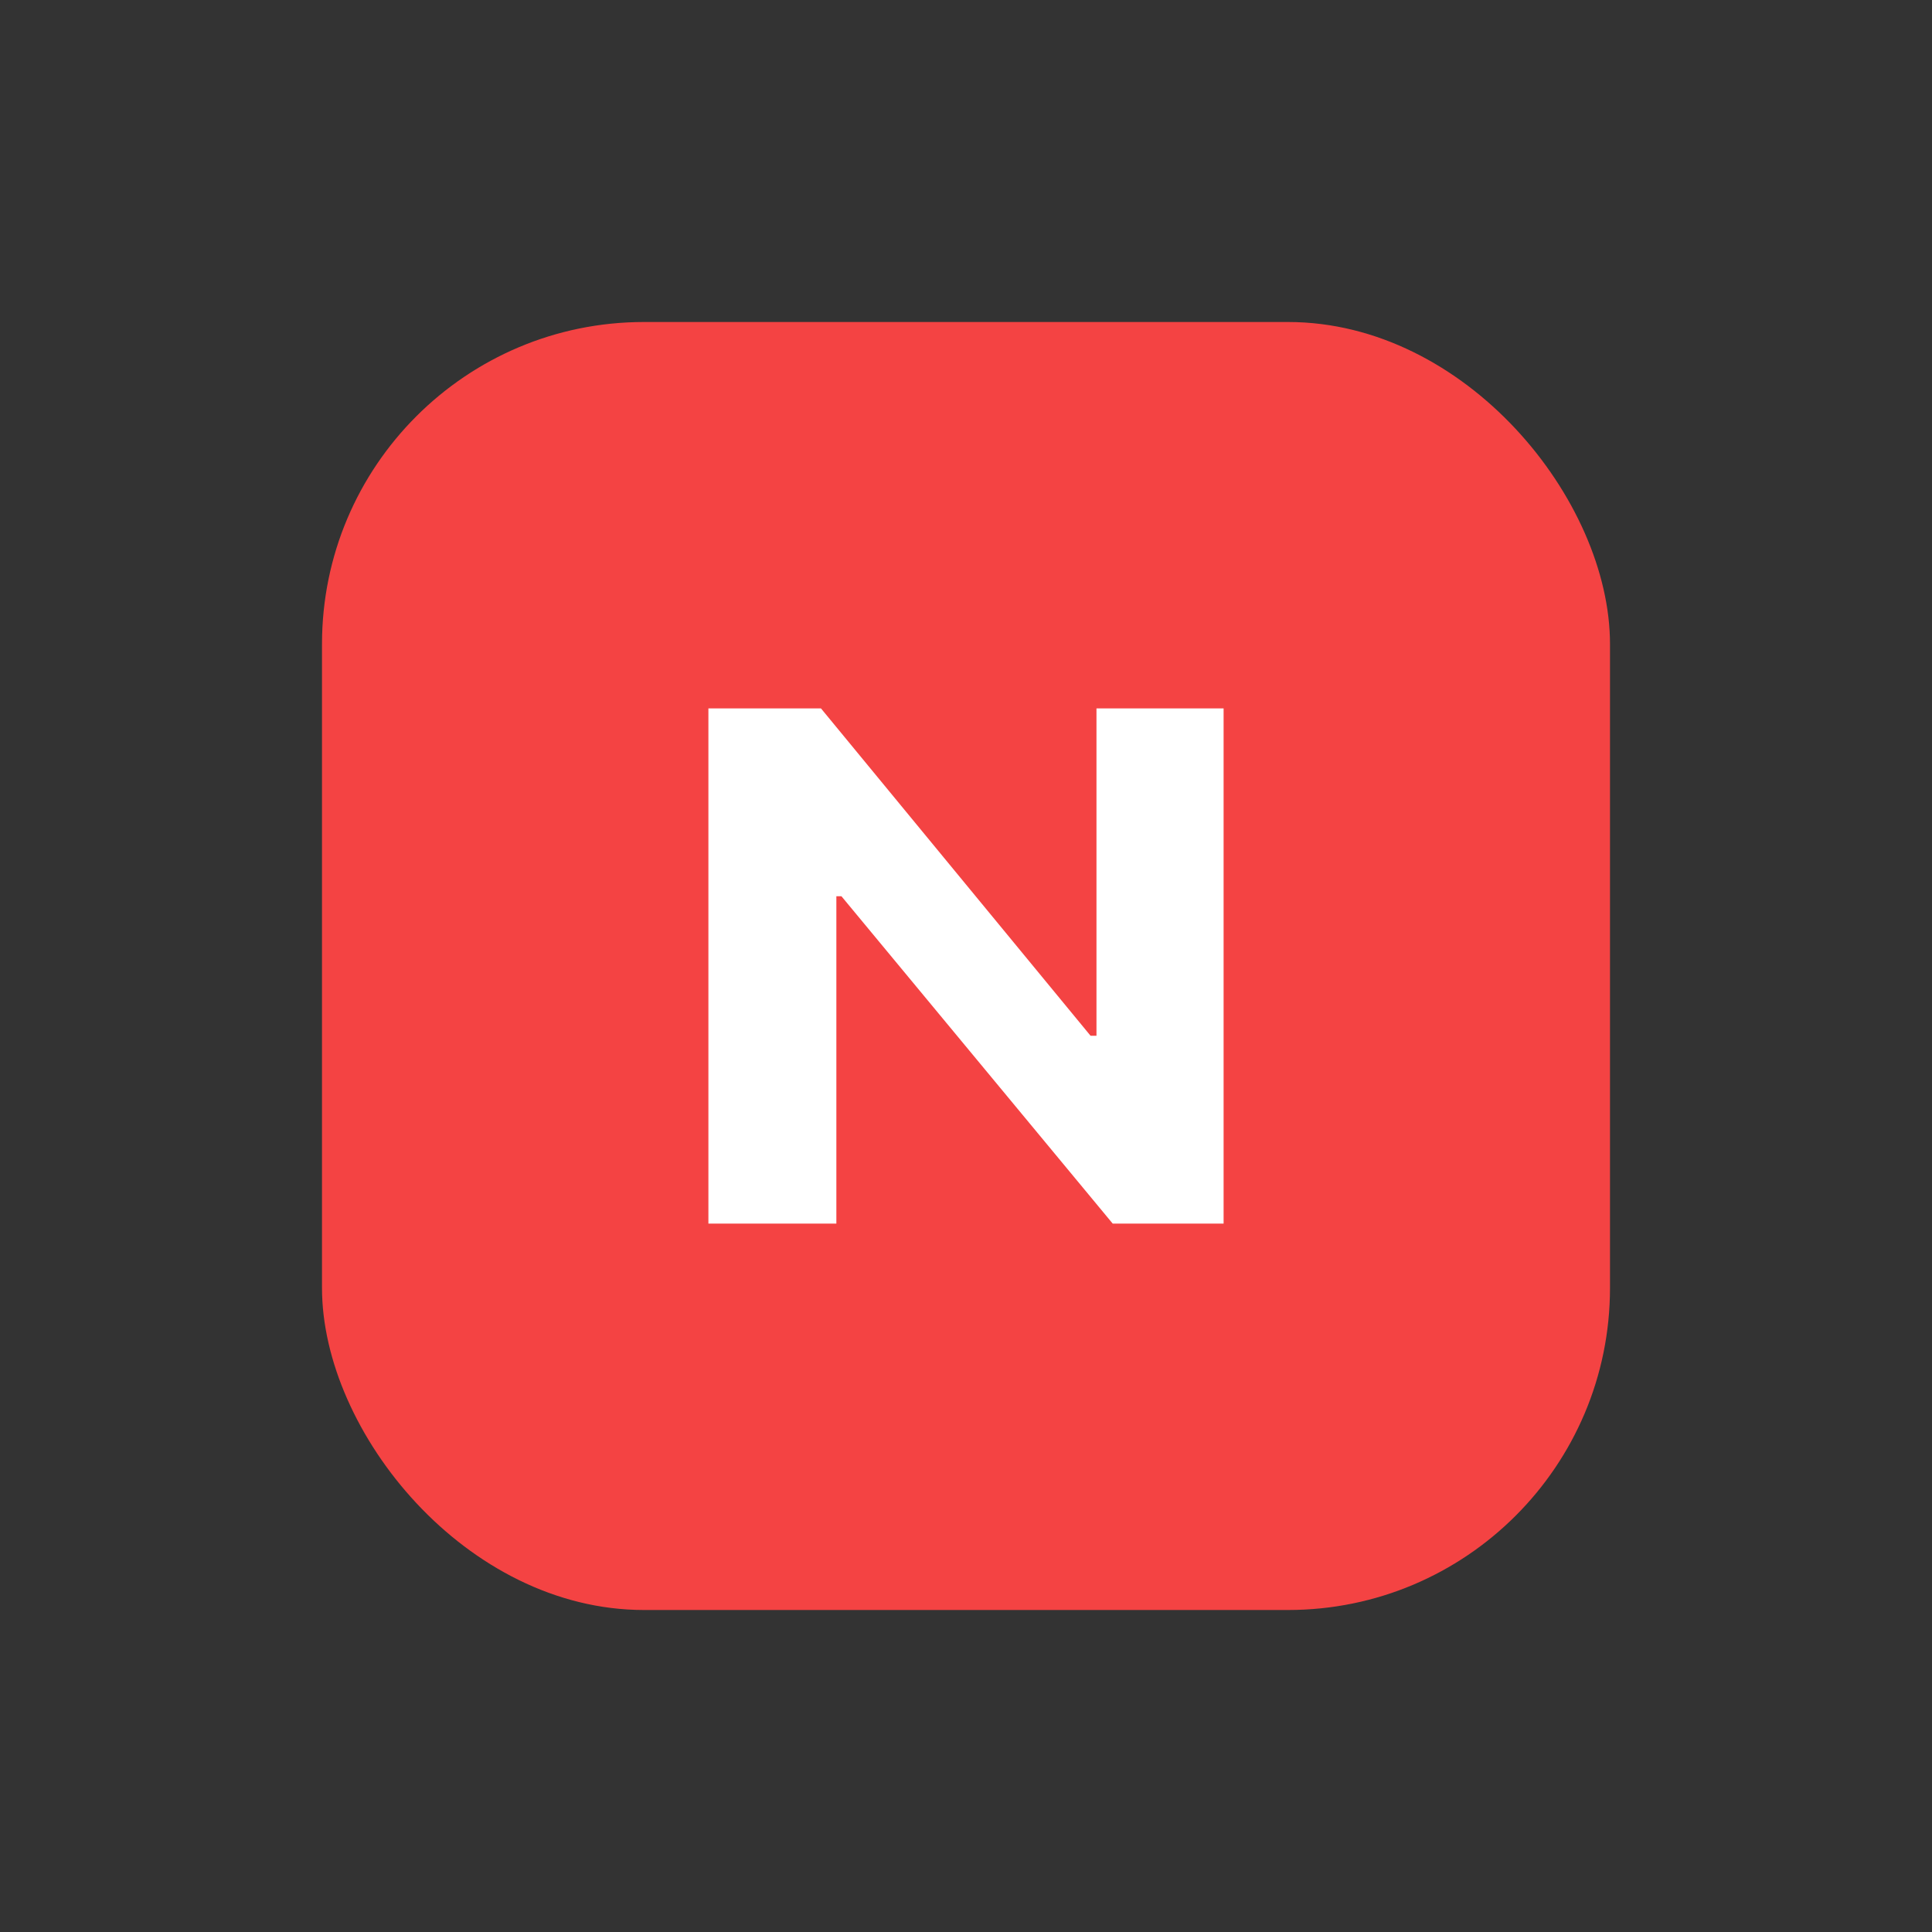
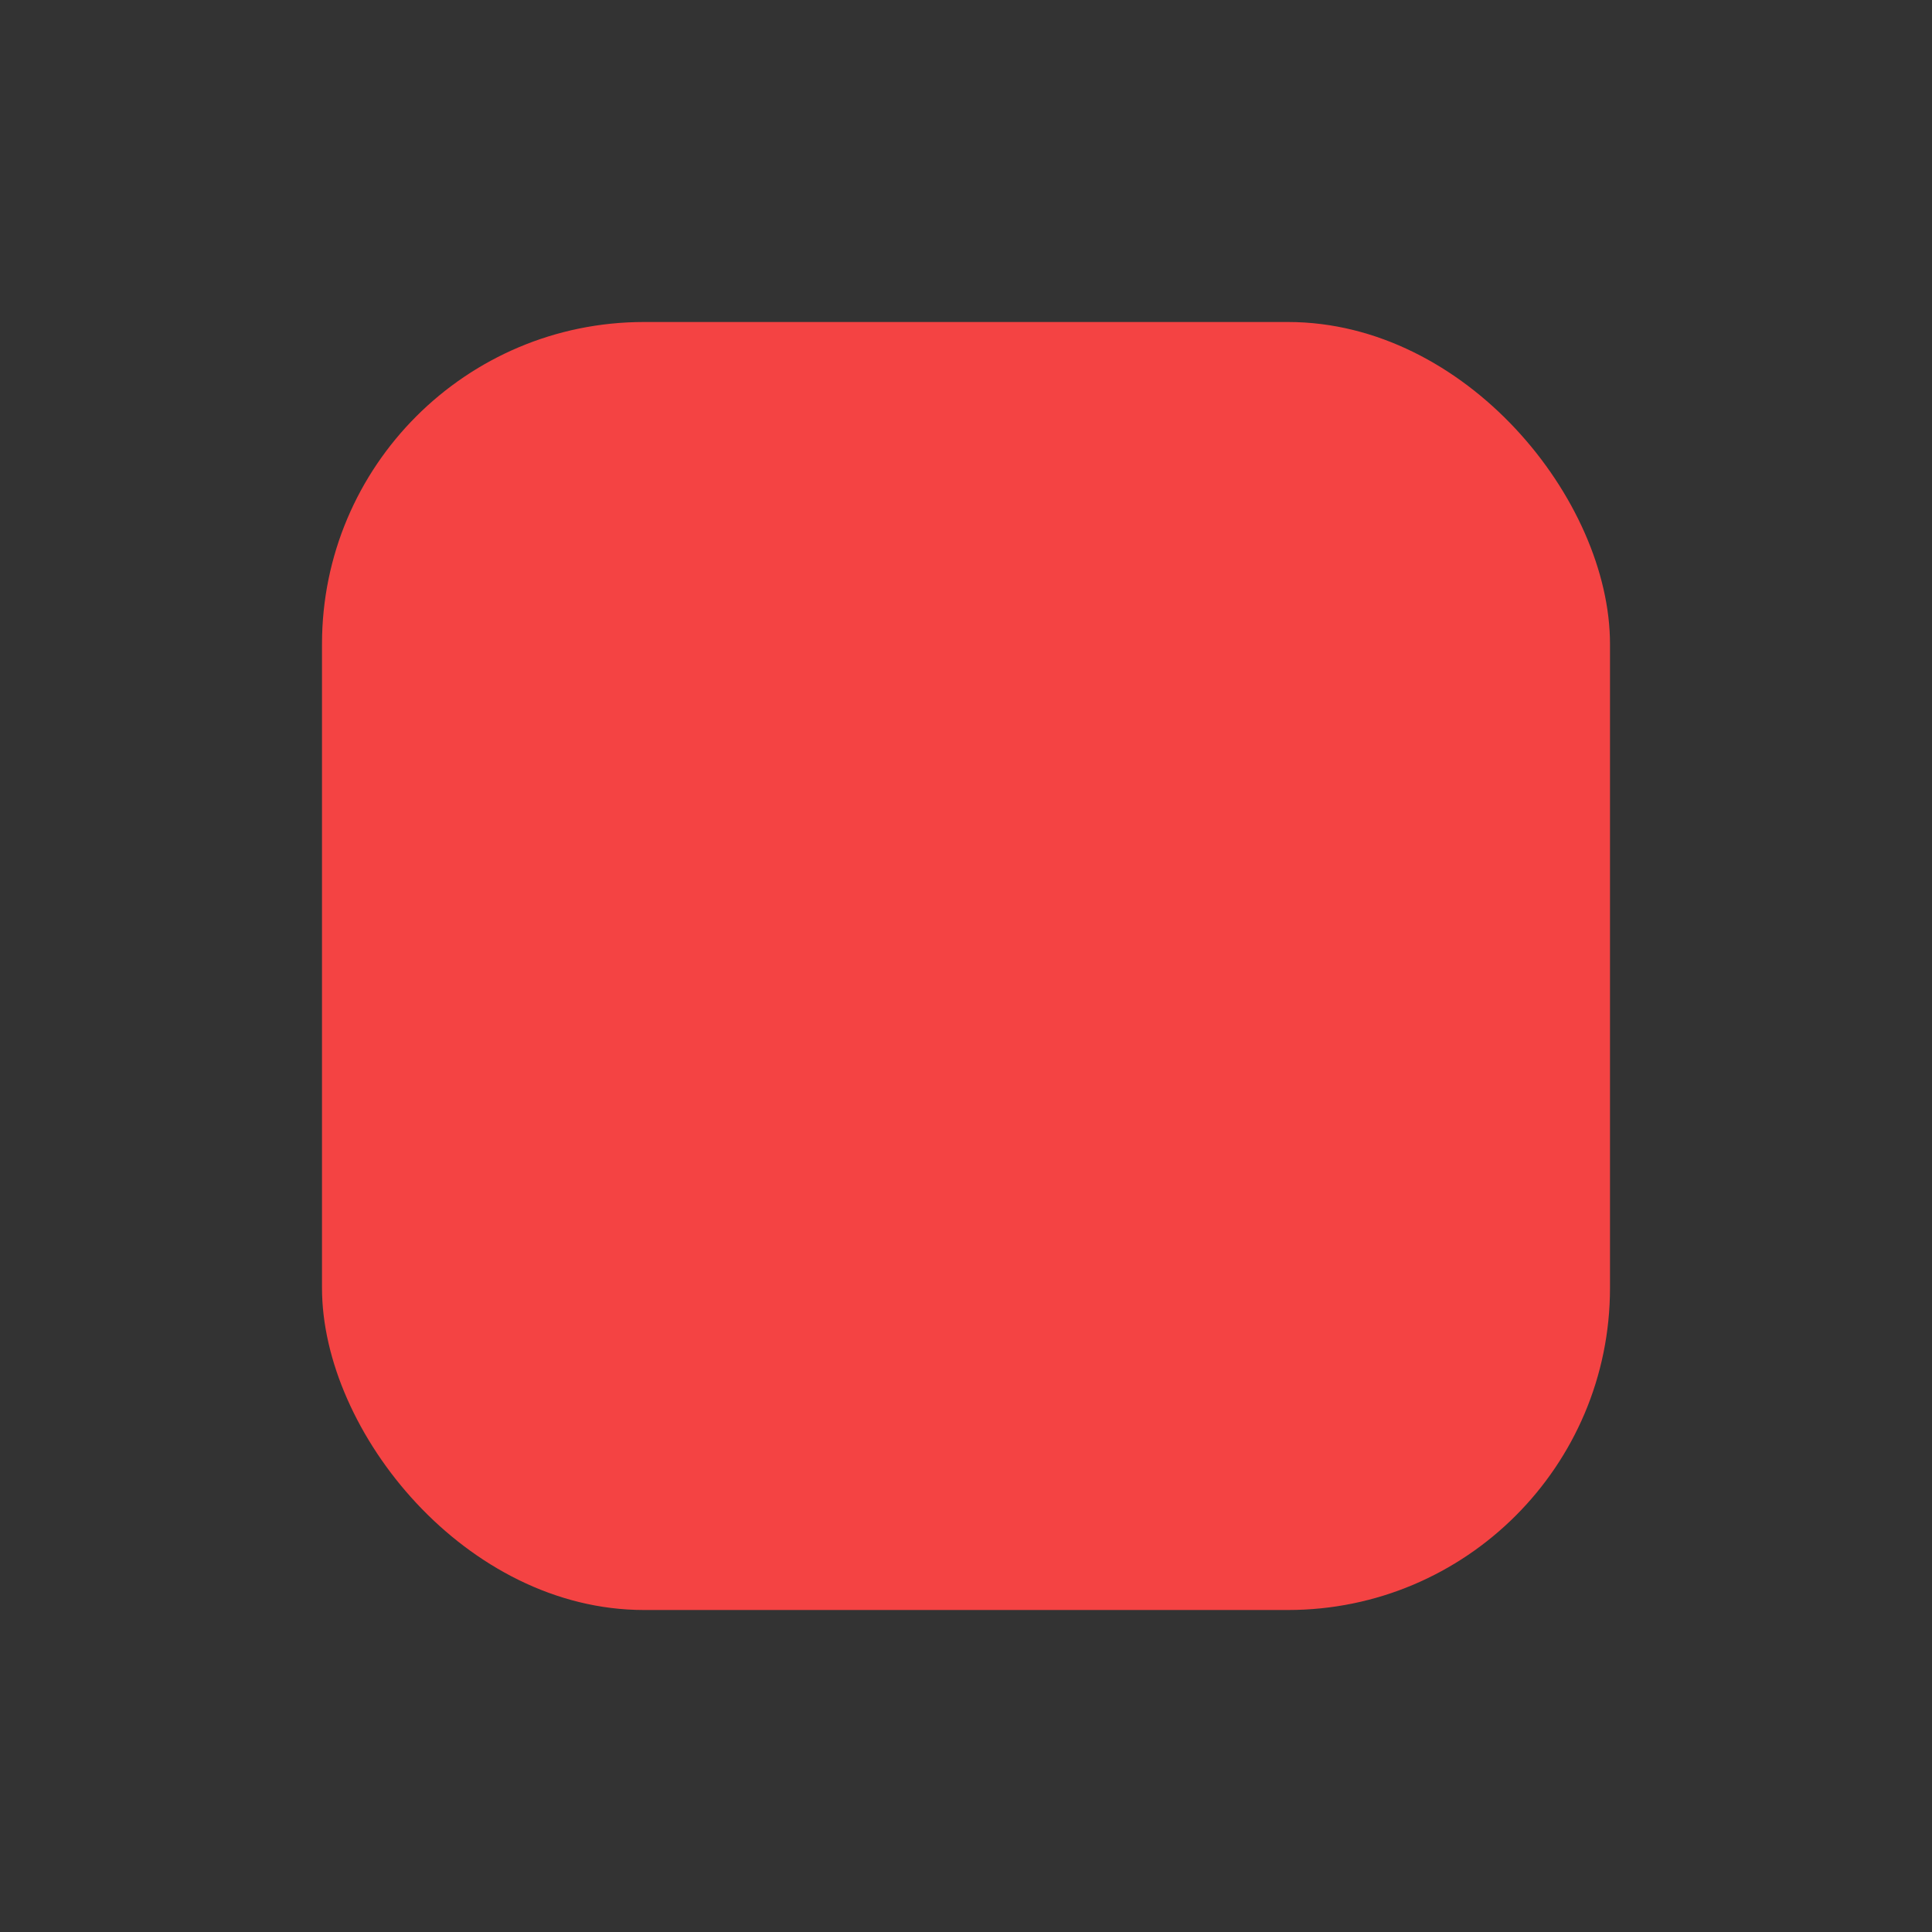
<svg xmlns="http://www.w3.org/2000/svg" width="30" height="30" viewBox="0 0 30 30" fill="none">
  <rect x="0" y="0" width="30" height="30" fill="#333333" stroke="none" />
  <rect x="5" y="5" width="20" height="20" rx="5" fill="#F44343" />
-   <path d="M19 11V19H17.278L13.066 13.917H12.987V19H11V11H12.748L16.934 16.083H17.026V11H19Z" fill="white" />
</svg>